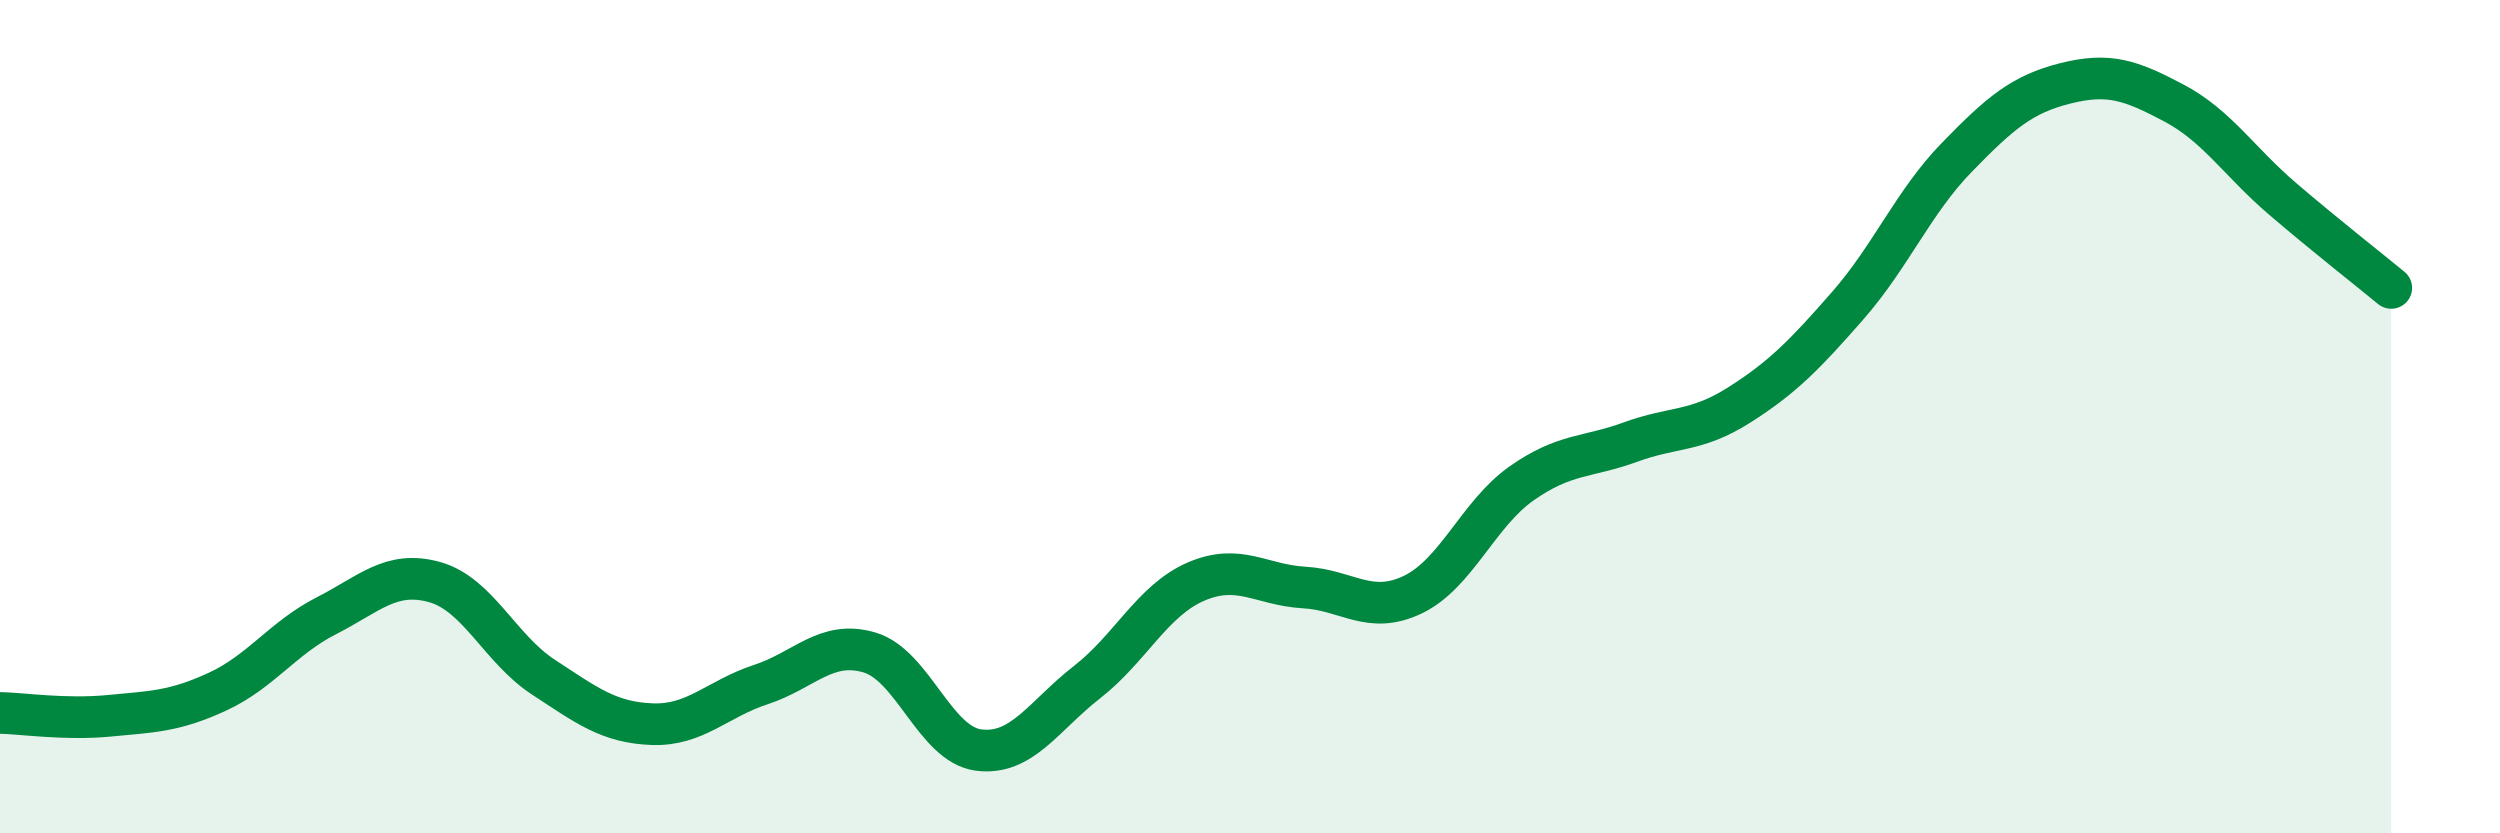
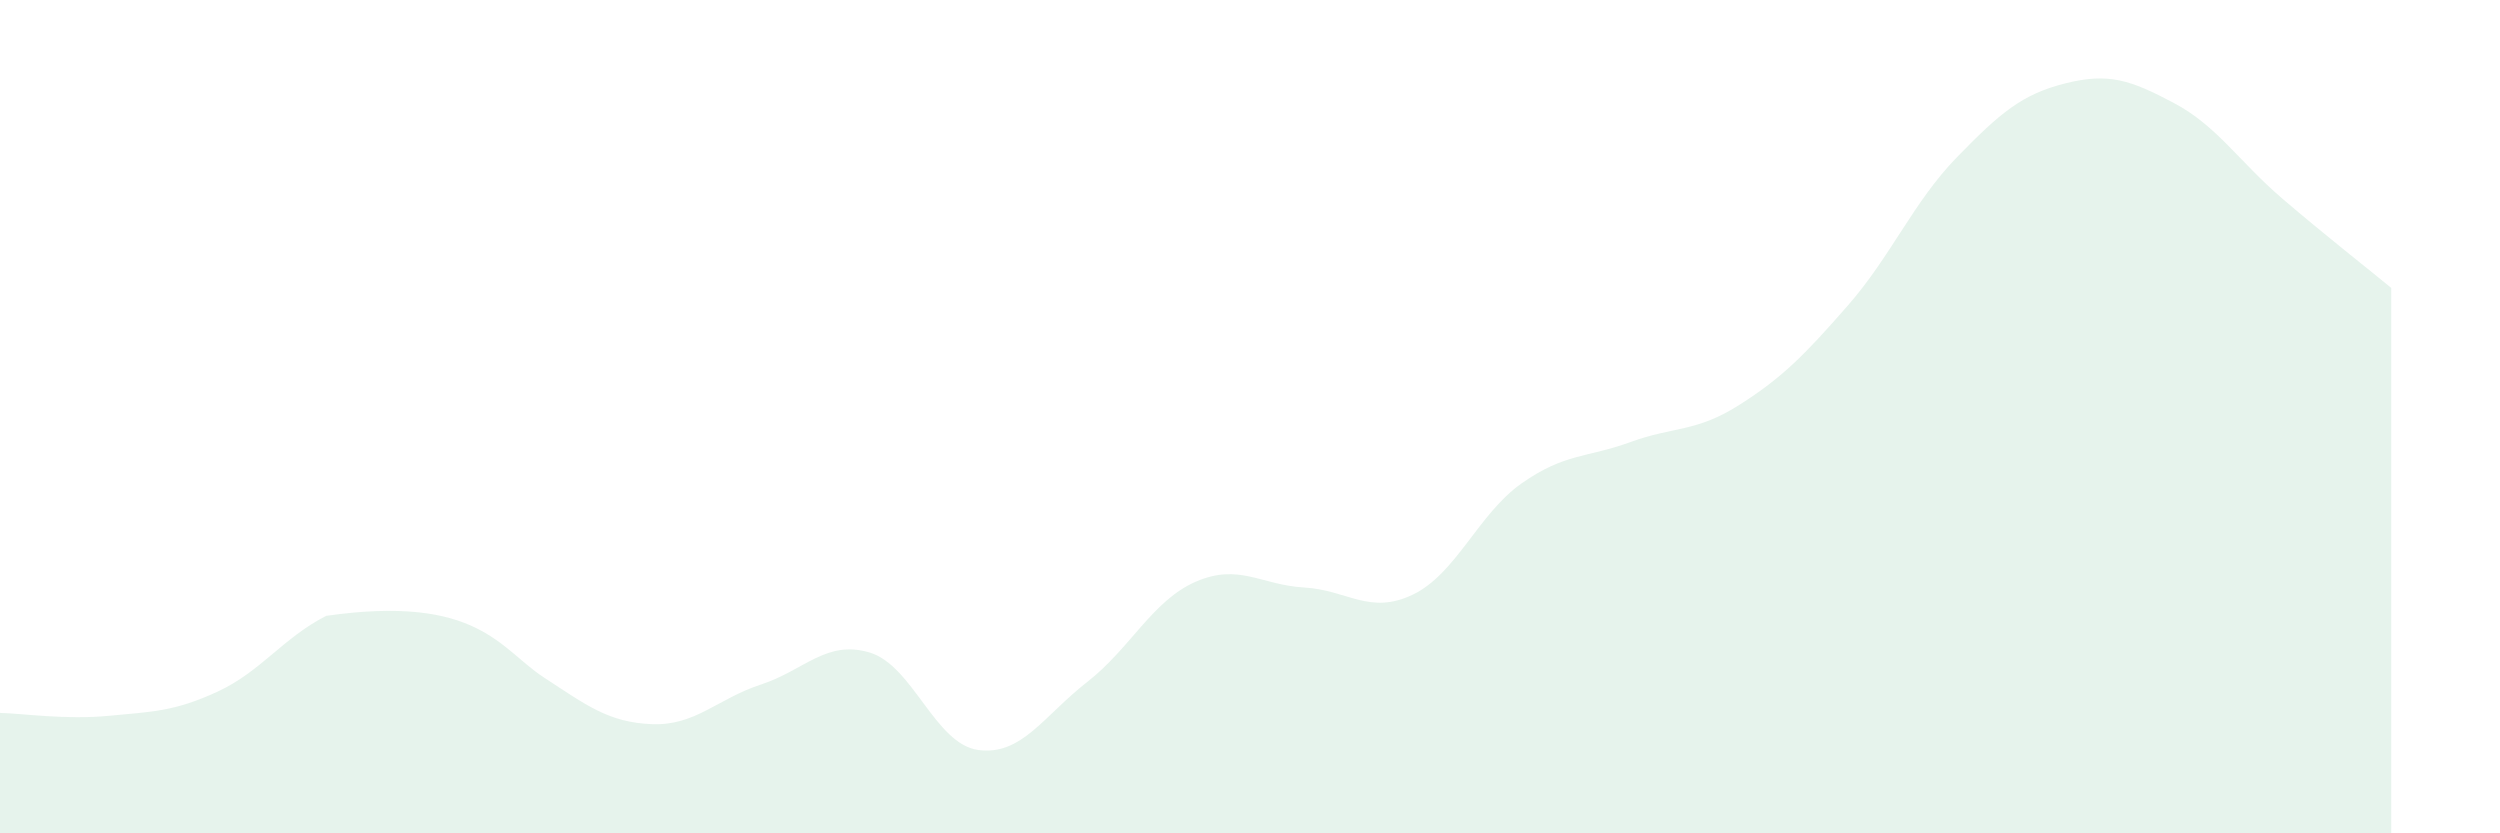
<svg xmlns="http://www.w3.org/2000/svg" width="60" height="20" viewBox="0 0 60 20">
-   <path d="M 0,17.11 C 0.52,17.12 1.57,17.28 2.61,17.18 C 3.65,17.08 4.18,17.08 5.22,16.6 C 6.26,16.12 6.79,15.31 7.83,14.78 C 8.87,14.25 9.39,13.68 10.43,13.97 C 11.47,14.26 12,15.57 13.04,16.25 C 14.08,16.93 14.61,17.34 15.65,17.38 C 16.69,17.42 17.22,16.77 18.26,16.43 C 19.3,16.09 19.83,15.35 20.87,15.66 C 21.91,15.97 22.44,17.86 23.48,18 C 24.52,18.14 25.05,17.18 26.09,16.37 C 27.13,15.56 27.66,14.41 28.7,13.96 C 29.74,13.51 30.26,14.04 31.3,14.1 C 32.34,14.16 32.87,14.77 33.91,14.27 C 34.95,13.77 35.48,12.33 36.52,11.6 C 37.56,10.87 38.09,10.99 39.13,10.61 C 40.17,10.23 40.7,10.38 41.74,9.72 C 42.78,9.06 43.31,8.52 44.35,7.33 C 45.39,6.14 45.92,4.85 46.96,3.78 C 48,2.71 48.53,2.26 49.57,2 C 50.61,1.74 51.13,1.92 52.17,2.47 C 53.21,3.02 53.74,3.88 54.78,4.77 C 55.82,5.66 56.87,6.48 57.39,6.91L57.39 20L0 20Z" fill="#008740" opacity="0.1" stroke-linecap="round" stroke-linejoin="round" />
-   <path d="M 0,17.11 C 0.52,17.12 1.57,17.28 2.61,17.18 C 3.65,17.08 4.18,17.08 5.22,16.6 C 6.26,16.12 6.79,15.31 7.83,14.78 C 8.87,14.25 9.39,13.68 10.43,13.97 C 11.47,14.26 12,15.57 13.04,16.25 C 14.08,16.93 14.61,17.34 15.65,17.38 C 16.69,17.42 17.22,16.77 18.26,16.43 C 19.3,16.09 19.83,15.35 20.87,15.66 C 21.91,15.97 22.44,17.86 23.48,18 C 24.52,18.14 25.05,17.18 26.09,16.37 C 27.13,15.56 27.66,14.41 28.7,13.96 C 29.74,13.51 30.26,14.04 31.3,14.1 C 32.34,14.16 32.87,14.77 33.91,14.27 C 34.95,13.77 35.48,12.33 36.52,11.6 C 37.56,10.87 38.09,10.99 39.13,10.61 C 40.17,10.23 40.7,10.38 41.74,9.72 C 42.78,9.06 43.31,8.52 44.35,7.33 C 45.39,6.14 45.92,4.85 46.96,3.78 C 48,2.71 48.53,2.26 49.57,2 C 50.61,1.74 51.13,1.92 52.17,2.47 C 53.21,3.02 53.74,3.88 54.78,4.77 C 55.82,5.66 56.87,6.48 57.39,6.91" stroke="#008740" stroke-width="1" fill="none" stroke-linecap="round" stroke-linejoin="round" />
+   <path d="M 0,17.11 C 0.52,17.12 1.57,17.28 2.61,17.18 C 3.65,17.08 4.18,17.08 5.22,16.6 C 6.26,16.12 6.79,15.31 7.83,14.78 C 11.47,14.26 12,15.57 13.04,16.25 C 14.08,16.93 14.61,17.34 15.65,17.38 C 16.69,17.42 17.22,16.77 18.26,16.43 C 19.3,16.09 19.83,15.35 20.87,15.66 C 21.91,15.97 22.44,17.86 23.48,18 C 24.52,18.14 25.05,17.18 26.09,16.37 C 27.13,15.56 27.66,14.41 28.7,13.96 C 29.74,13.51 30.26,14.04 31.3,14.1 C 32.34,14.16 32.87,14.77 33.91,14.27 C 34.95,13.77 35.48,12.33 36.52,11.6 C 37.56,10.87 38.09,10.99 39.13,10.61 C 40.17,10.23 40.7,10.38 41.74,9.72 C 42.78,9.06 43.31,8.52 44.35,7.33 C 45.39,6.14 45.92,4.85 46.96,3.78 C 48,2.71 48.53,2.26 49.57,2 C 50.61,1.74 51.13,1.92 52.17,2.47 C 53.21,3.02 53.74,3.88 54.78,4.77 C 55.82,5.66 56.87,6.48 57.39,6.91L57.39 20L0 20Z" fill="#008740" opacity="0.1" stroke-linecap="round" stroke-linejoin="round" />
</svg>